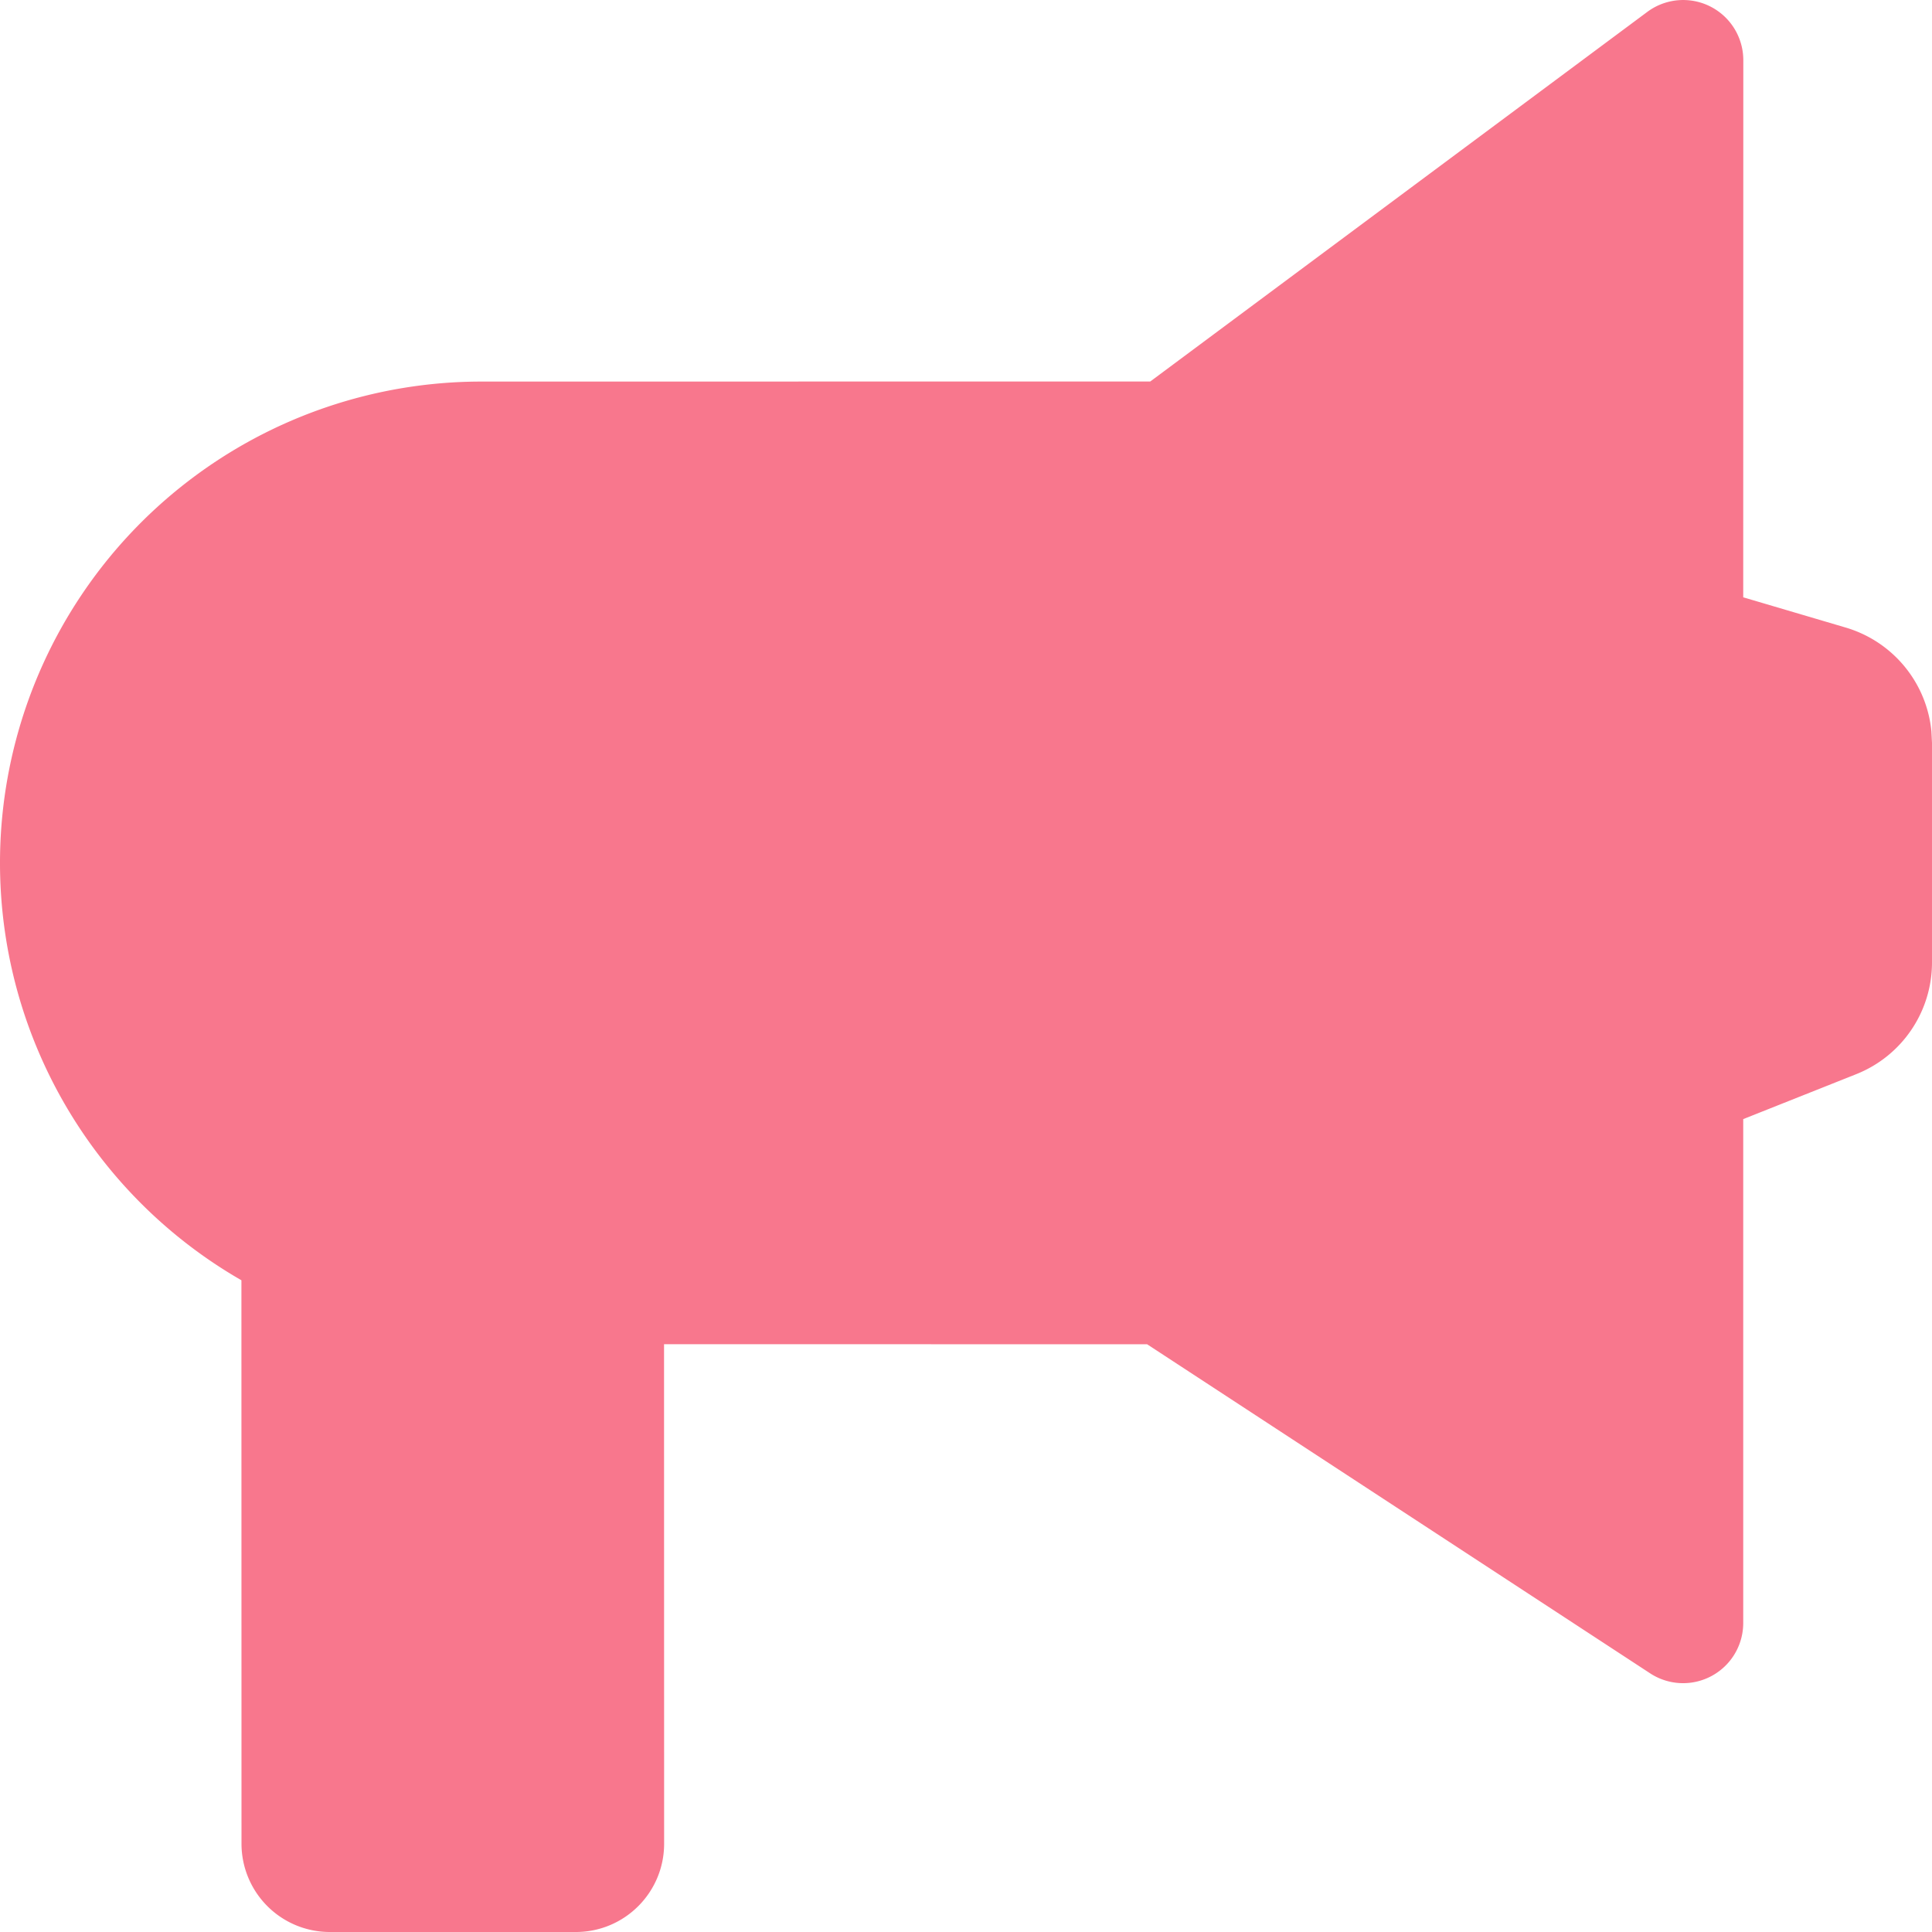
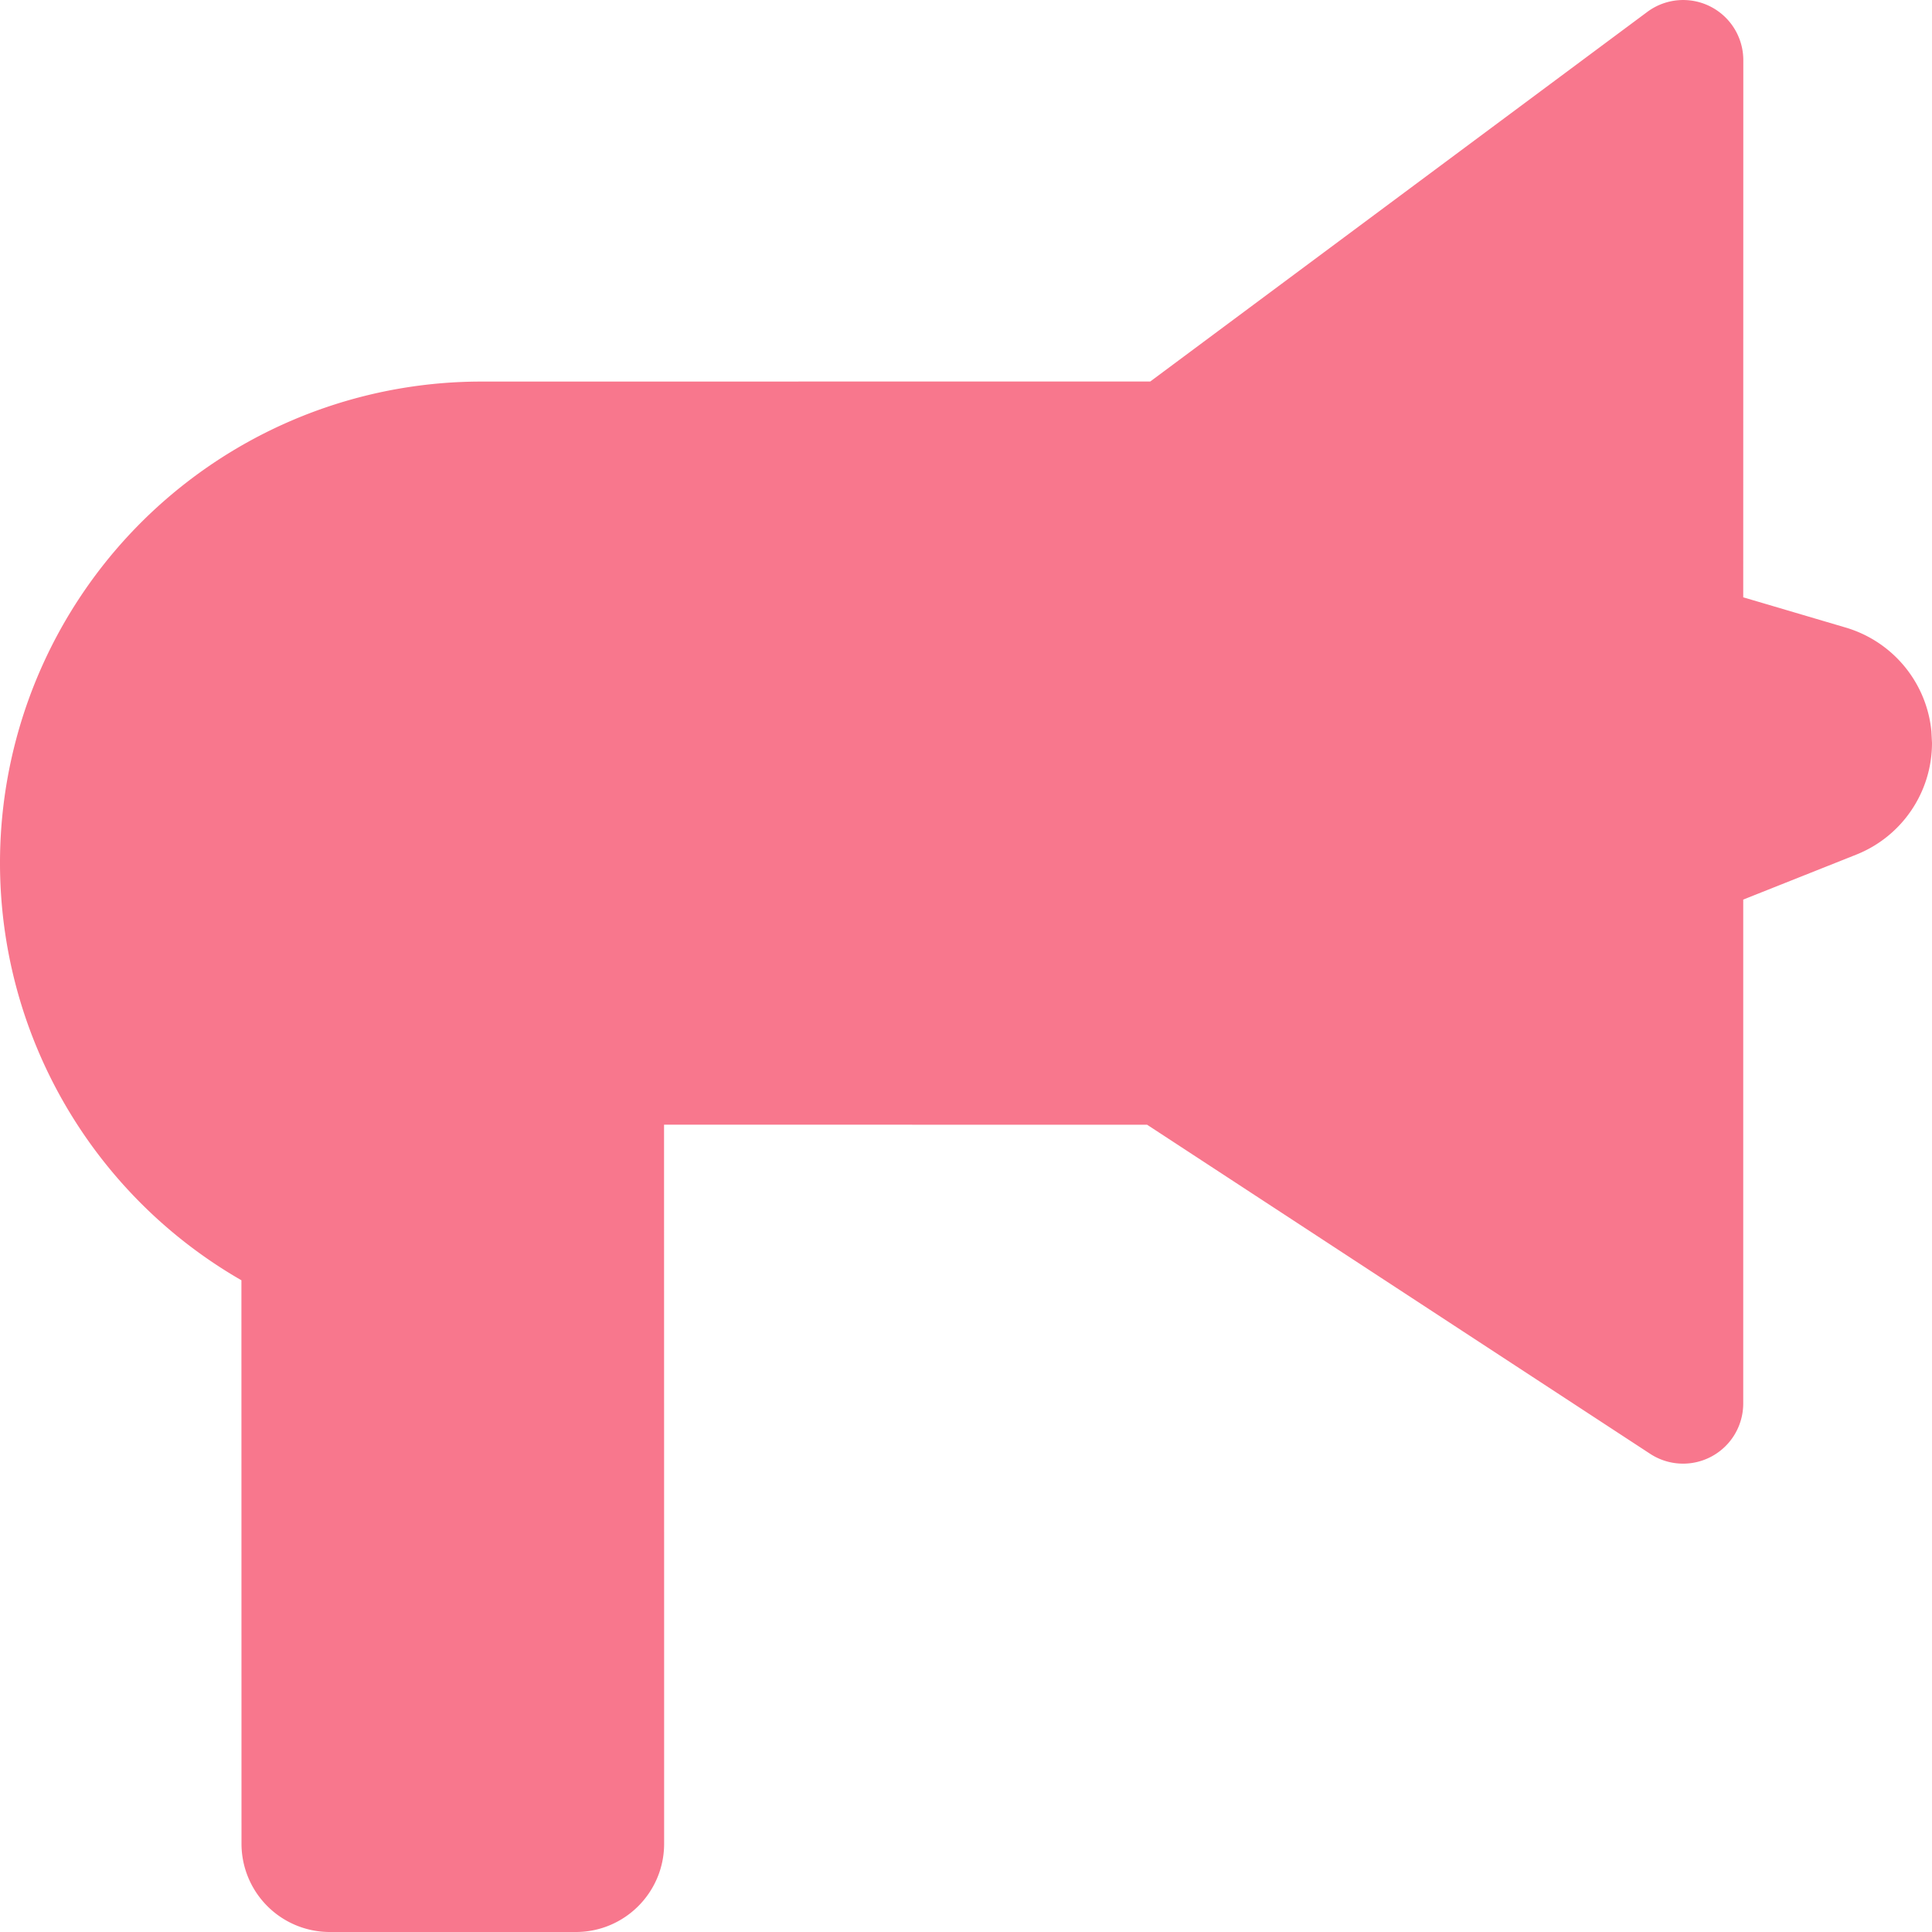
<svg xmlns="http://www.w3.org/2000/svg" width="24" height="24" viewBox="0 0 24 24">
-   <path d="M8.25 22.903c0 .606-.491 1.097-1.097 1.097H4.097A1.097 1.097 0 0 1 3 22.903l-.001-6.999A5.98 5.98 0 0 1 5.979 4.74l8.31-.001L20.463.148a.747.747 0 0 1 1.193.6l-.001 6.672 1.274.376c.59.175 1.008.69 1.064 1.293l.007.14v2.727c0 .612-.373 1.162-.942 1.388l-1.403.558v6.26a.747.747 0 0 1-1.156.625l-6.249-4.088-6.001-.001.001 6.205z" fill="#F8778D" fill-rule="evenodd" />
+   <path d="M8.25 22.903c0 .606-.491 1.097-1.097 1.097H4.097A1.097 1.097 0 0 1 3 22.903l-.001-6.999A5.98 5.98 0 0 1 5.979 4.74l8.31-.001L20.463.148a.747.747 0 0 1 1.193.6l-.001 6.672 1.274.376c.59.175 1.008.69 1.064 1.293l.007.14c0 .612-.373 1.162-.942 1.388l-1.403.558v6.26a.747.747 0 0 1-1.156.625l-6.249-4.088-6.001-.001.001 6.205z" fill="#F8778D" fill-rule="evenodd" />
</svg>